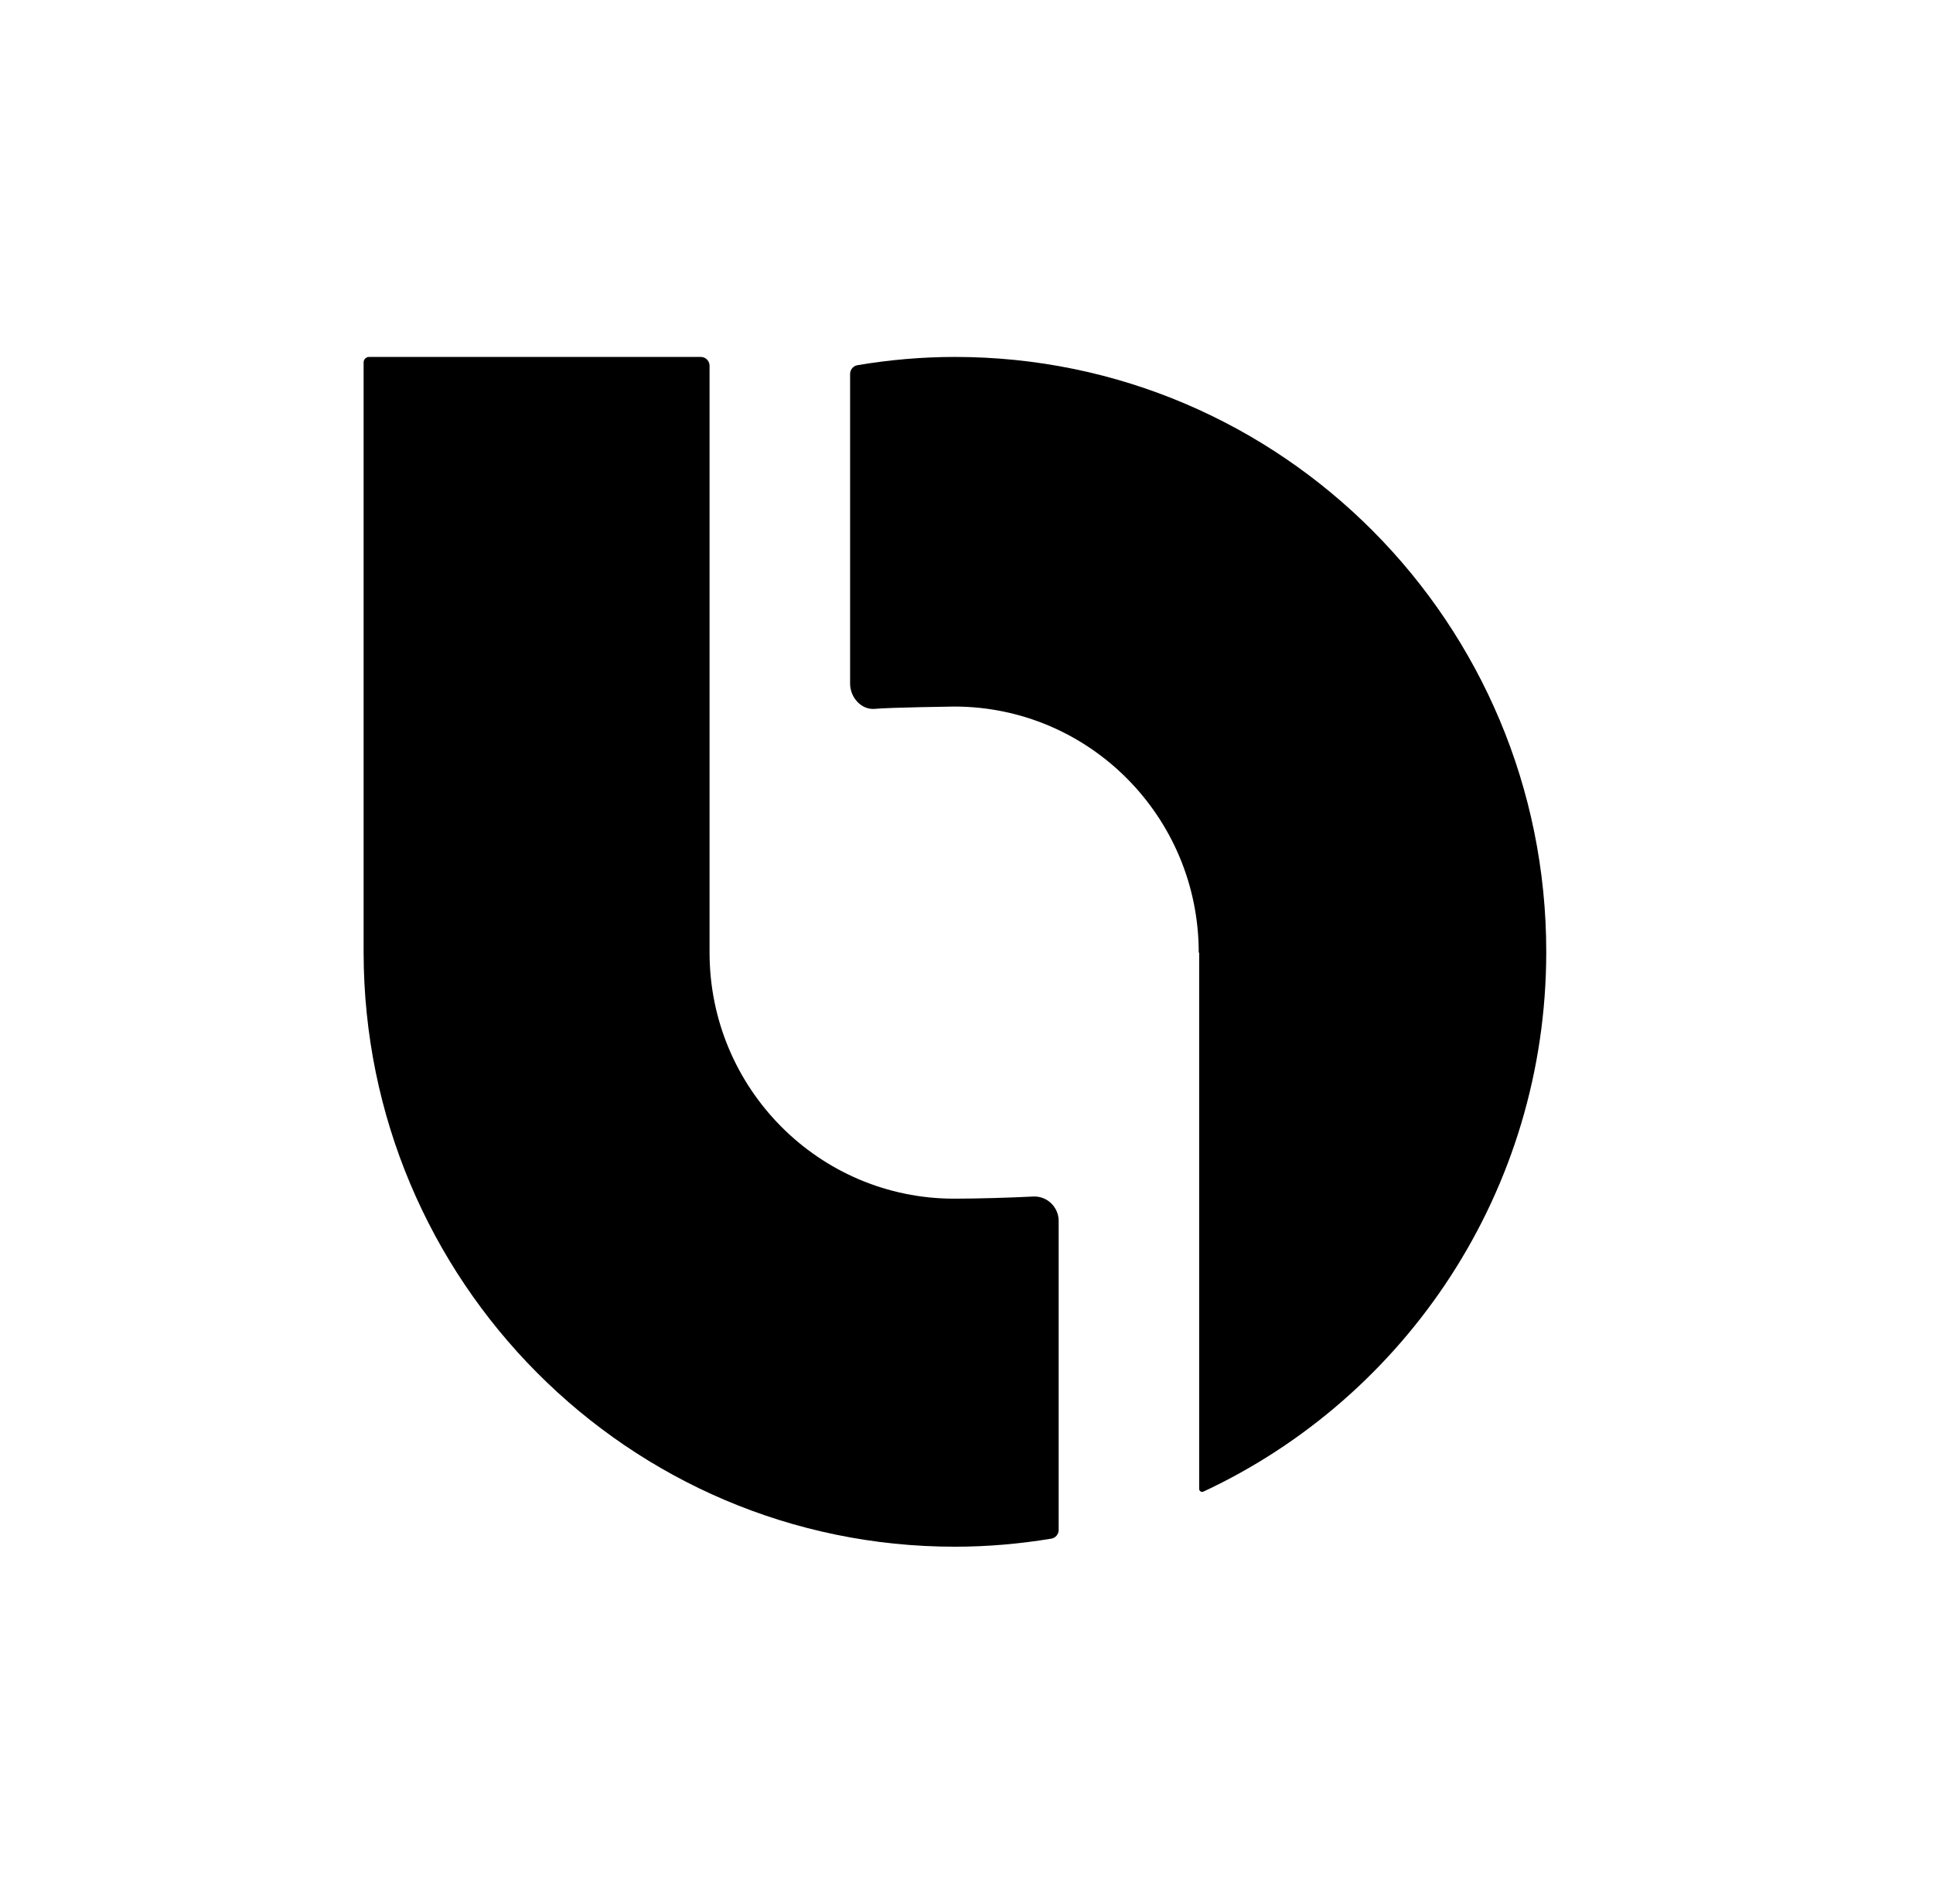
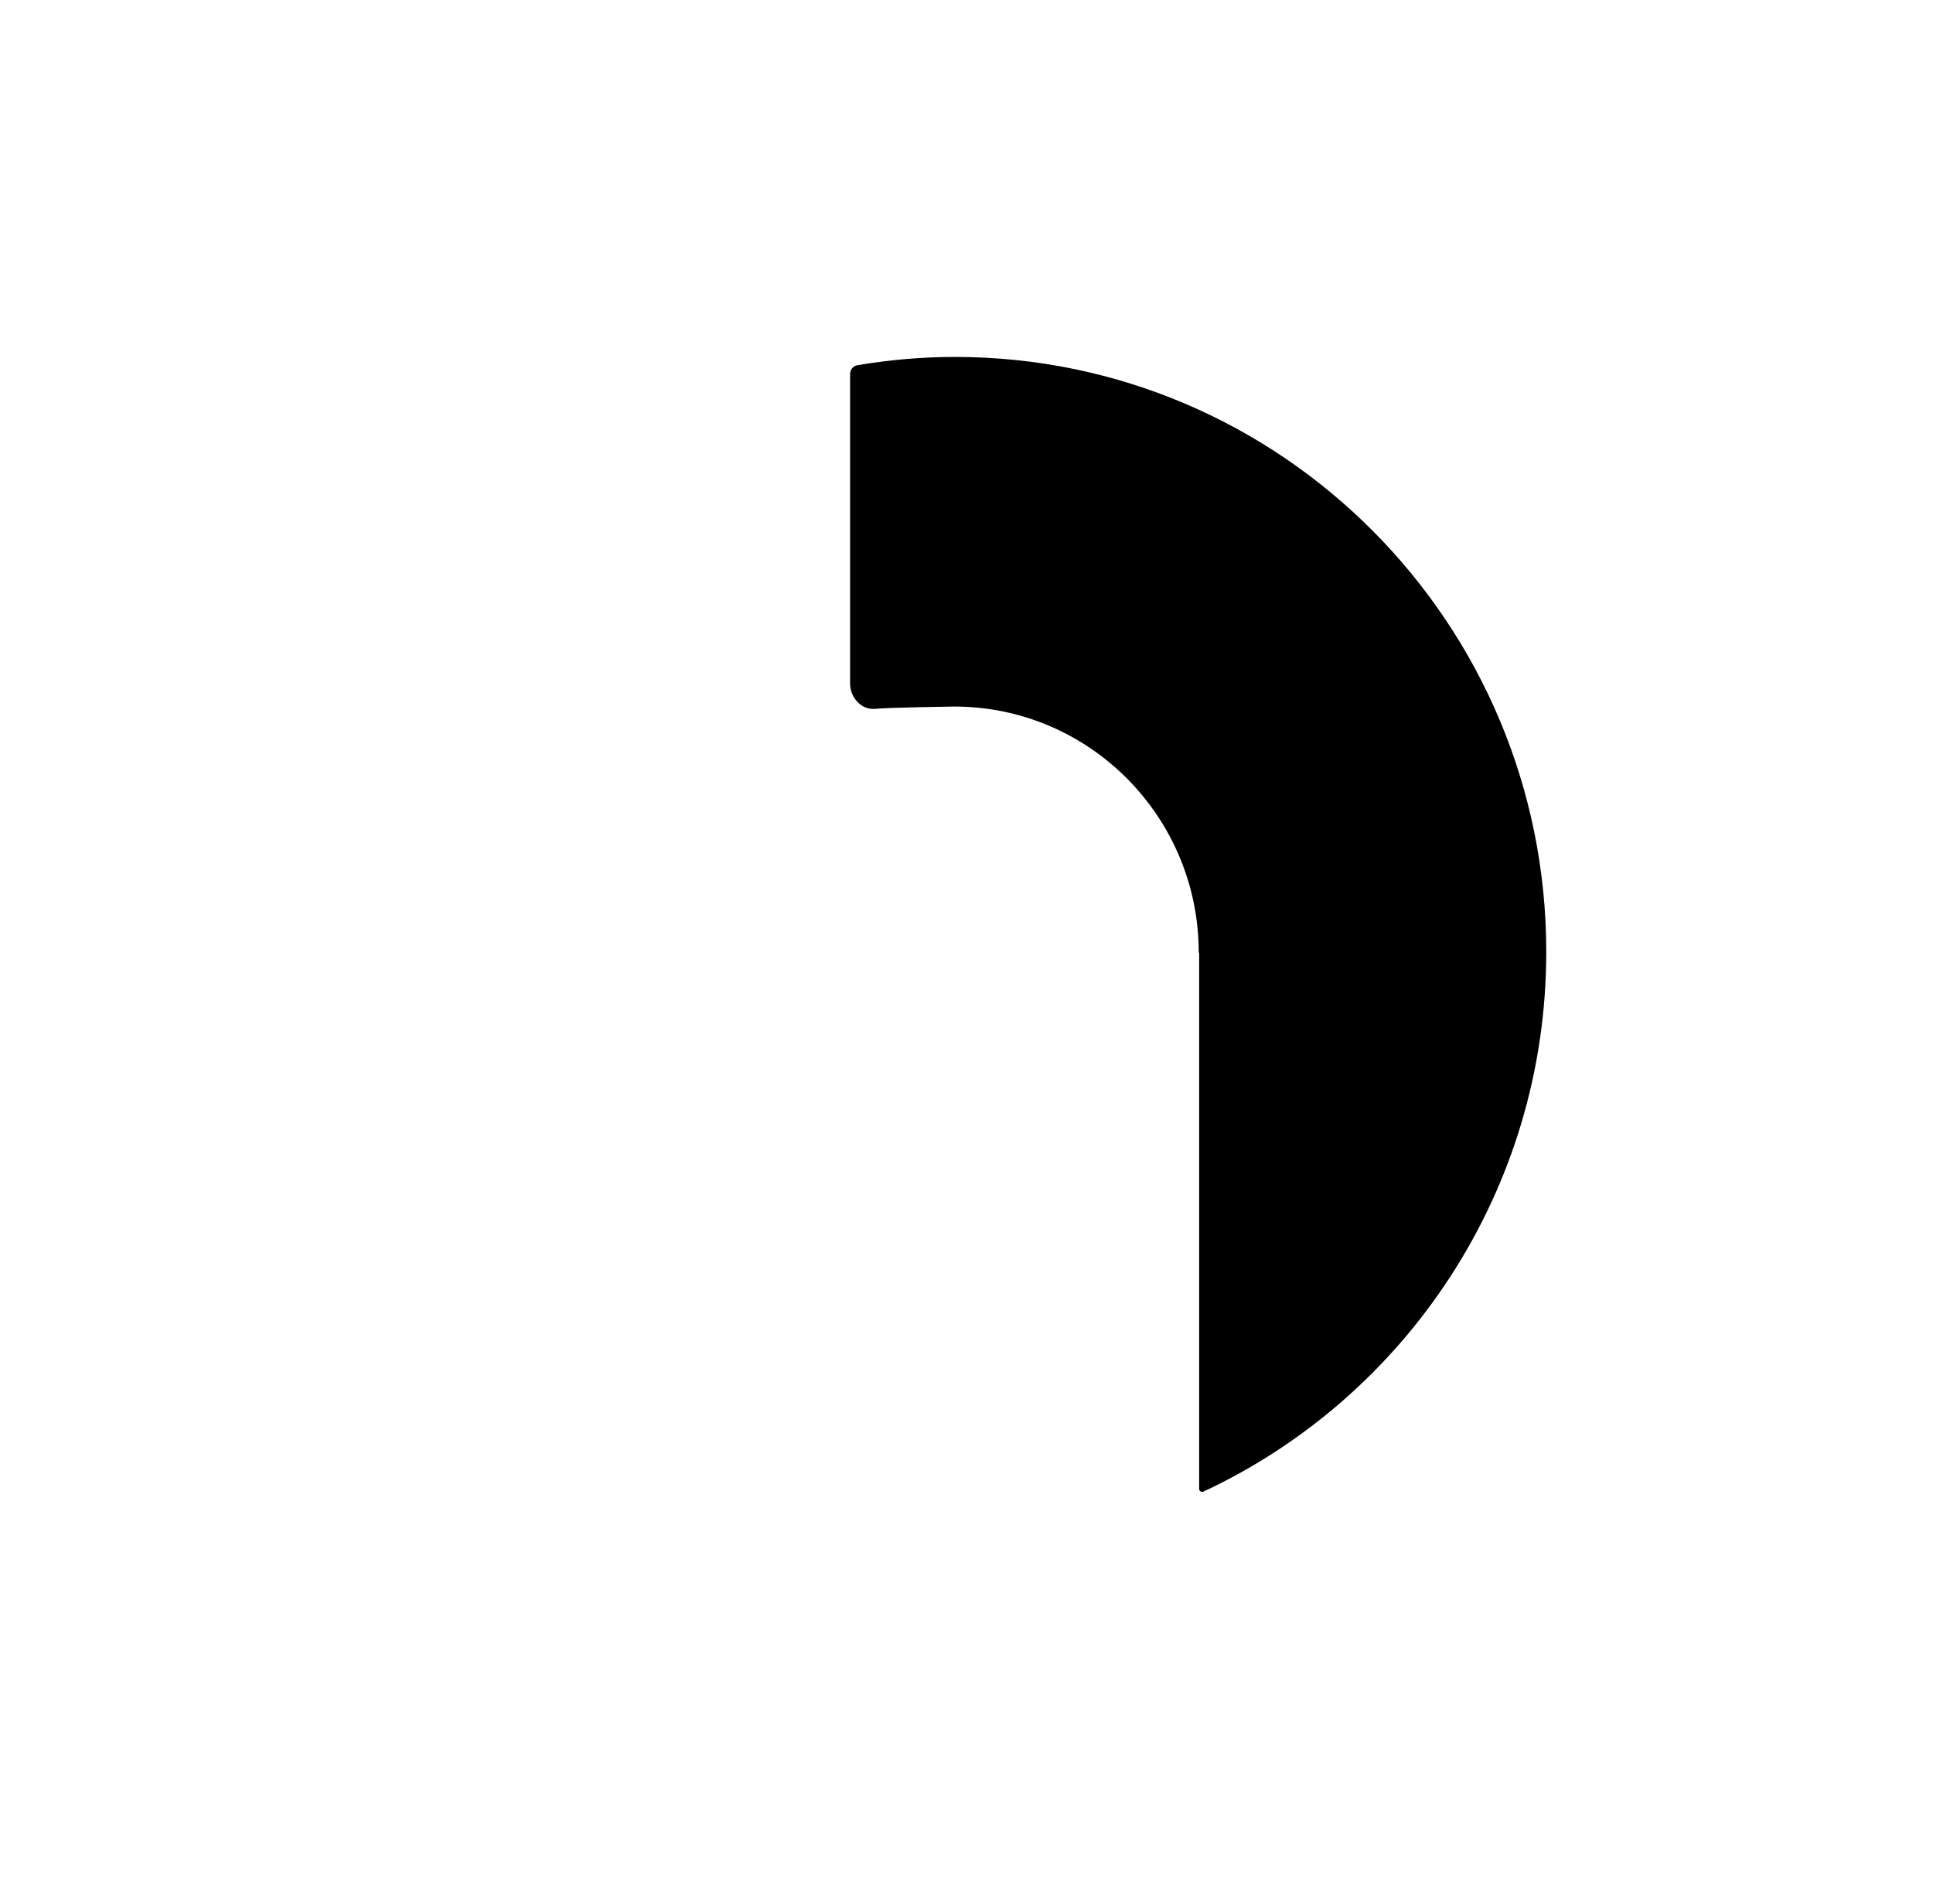
<svg xmlns="http://www.w3.org/2000/svg" width="65" height="64" viewBox="0 0 65 64" fill="none">
-   <path fill-rule="evenodd" clip-rule="evenodd" d="M35.599 41.049C35.599 40.578 35.207 40.203 34.74 40.227C33.96 40.267 32.843 40.299 32.084 40.299C27.542 40.299 23.86 36.595 23.86 32.026V12.296C23.86 12.132 23.727 12 23.564 12H12.409C12.309 12 12.227 12.082 12.227 12.183V32.026C12.242 43.06 21.137 52 32.109 52C33.215 52 34.297 51.904 35.352 51.729C35.495 51.706 35.599 51.58 35.599 51.435V41.049Z" fill="#FAFAFA" style="fill:#FAFAFA;fill:color(display-p3 0.98 0.98 0.98);fill-opacity:1;" />
  <path fill-rule="evenodd" clip-rule="evenodd" d="M32.112 12C30.993 12 29.899 12.098 28.831 12.278C28.689 12.303 28.586 12.428 28.586 12.573V22.984C28.586 23.452 28.969 23.877 29.427 23.831C29.884 23.785 32.085 23.754 32.085 23.754C36.627 23.754 40.309 27.458 40.309 32.026H40.324V50.057C40.324 50.129 40.4 50.178 40.466 50.148C47.272 46.973 51.995 40.044 51.995 32C51.995 20.954 43.093 12 32.112 12Z" fill="#FAFAFA" style="fill:#FAFAFA;fill:color(display-p3 0.98 0.98 0.98);fill-opacity:1;" />
</svg>